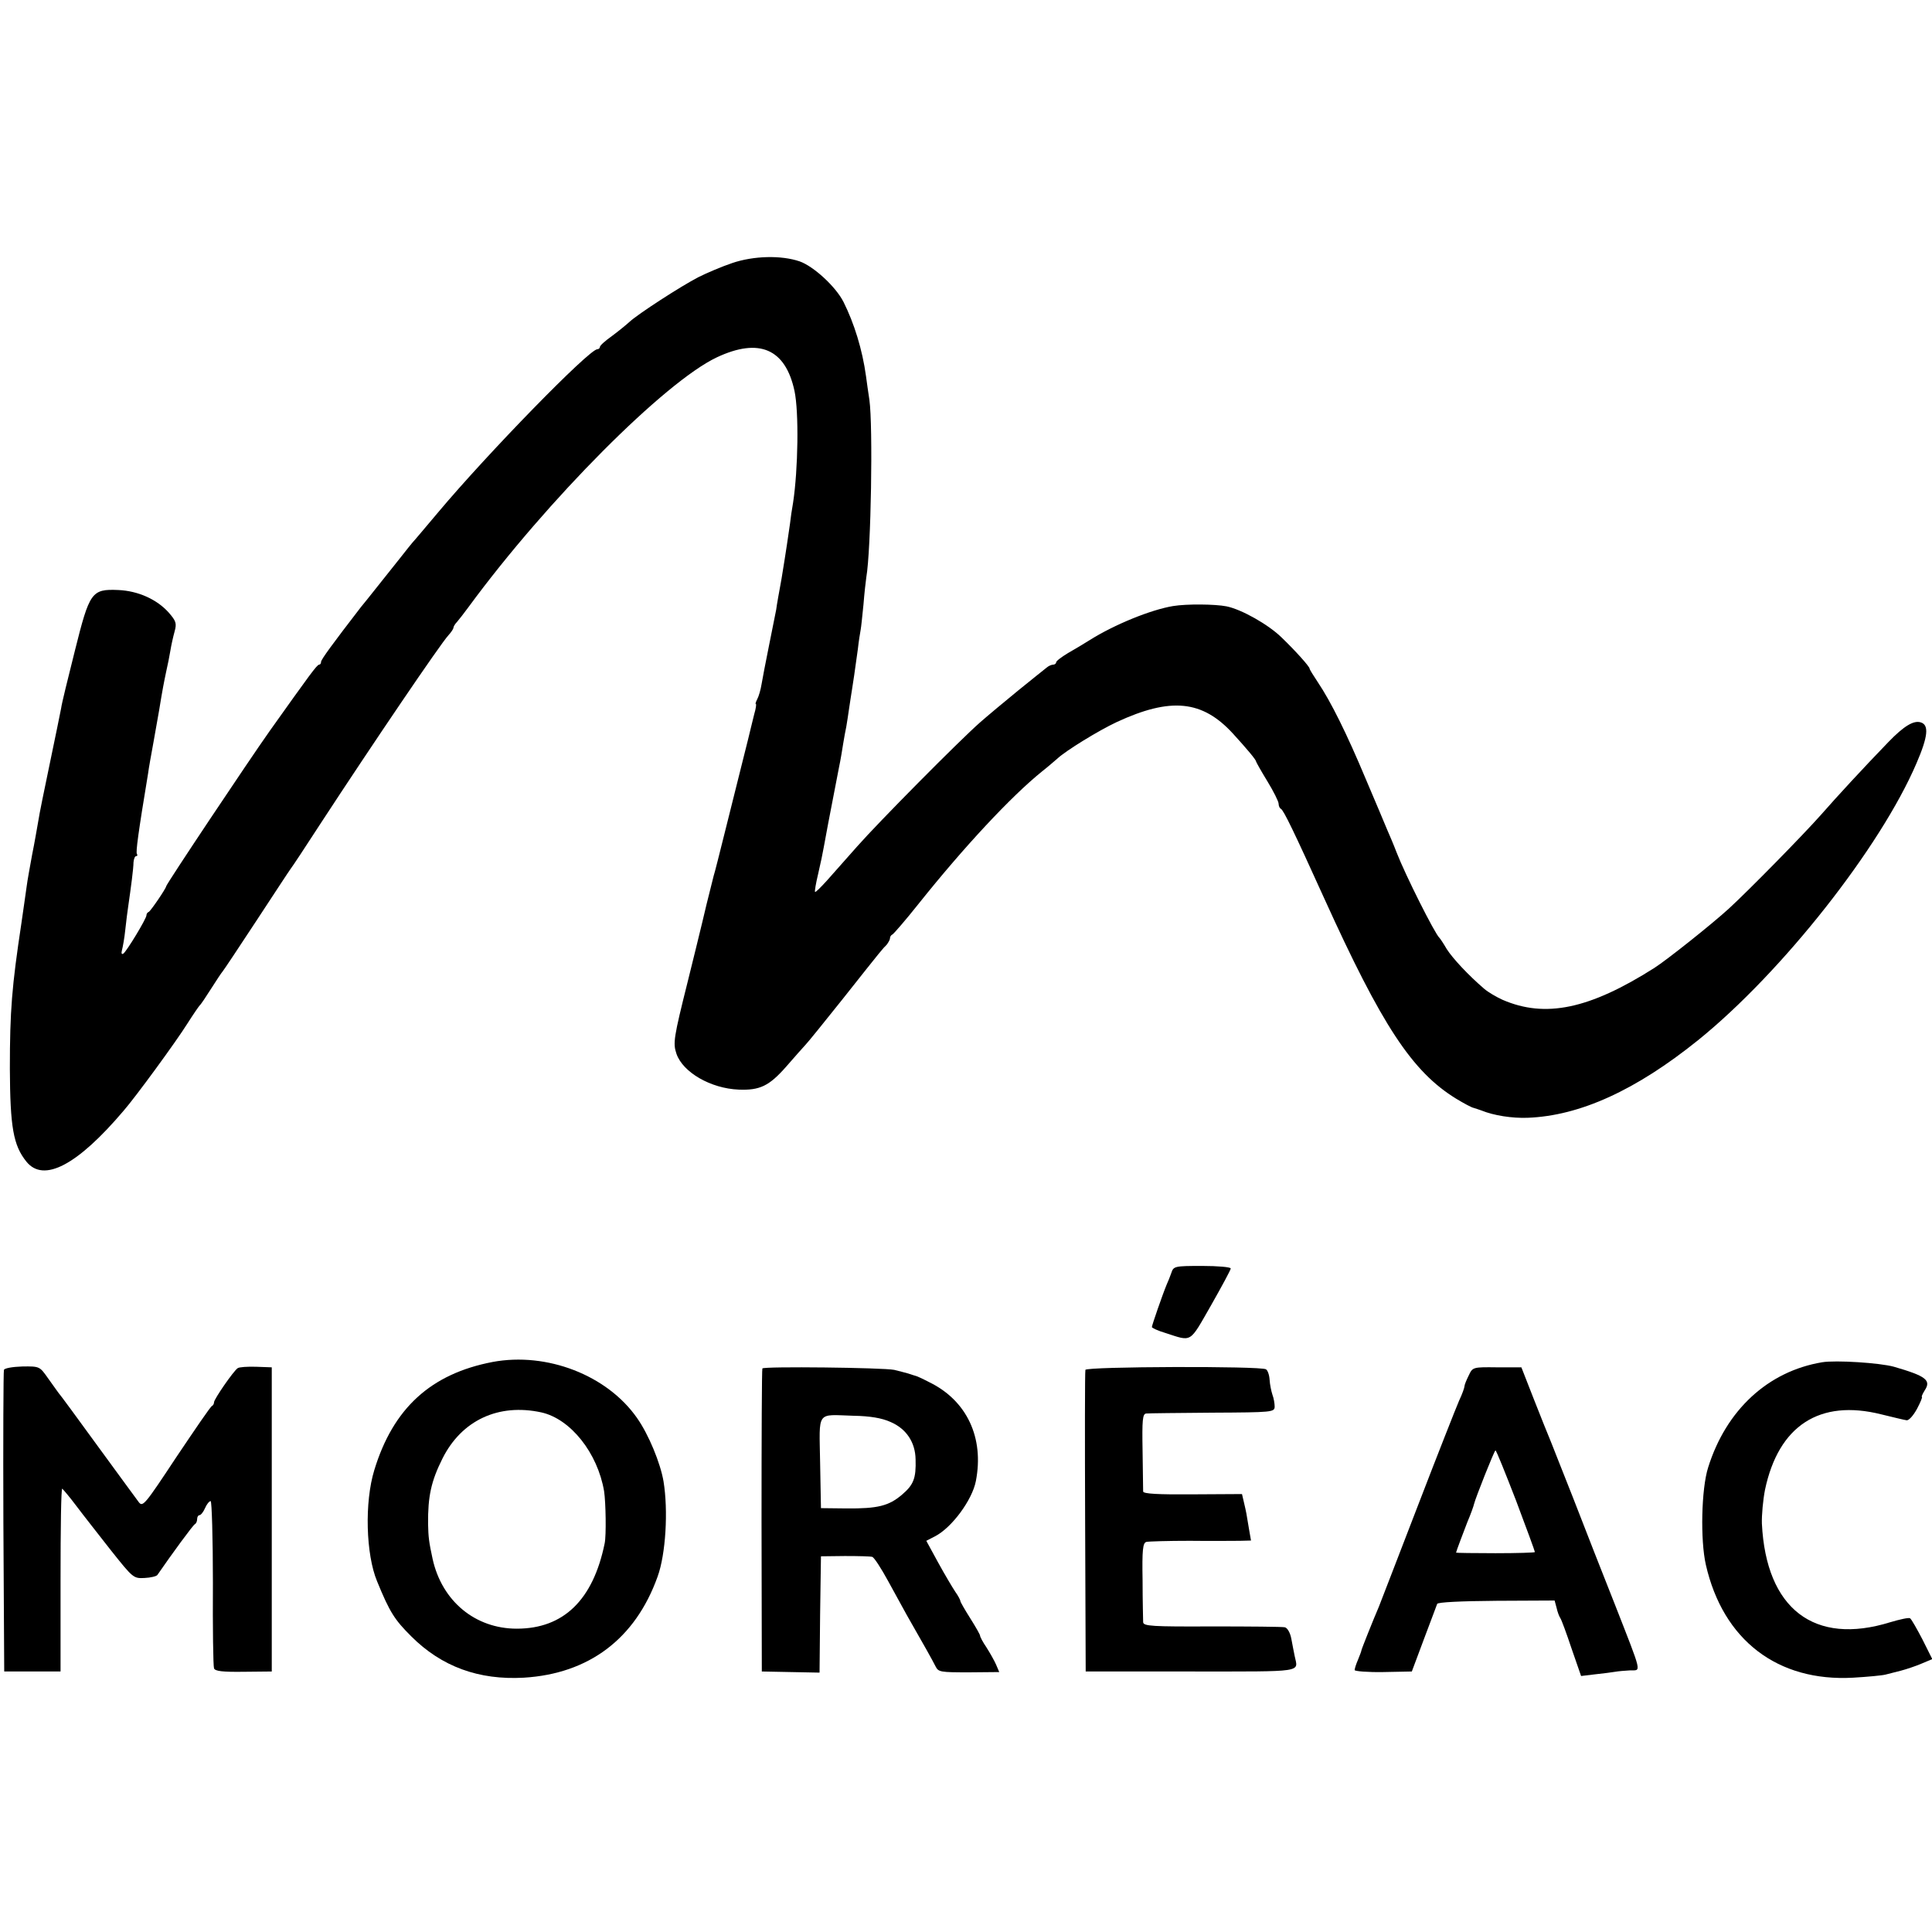
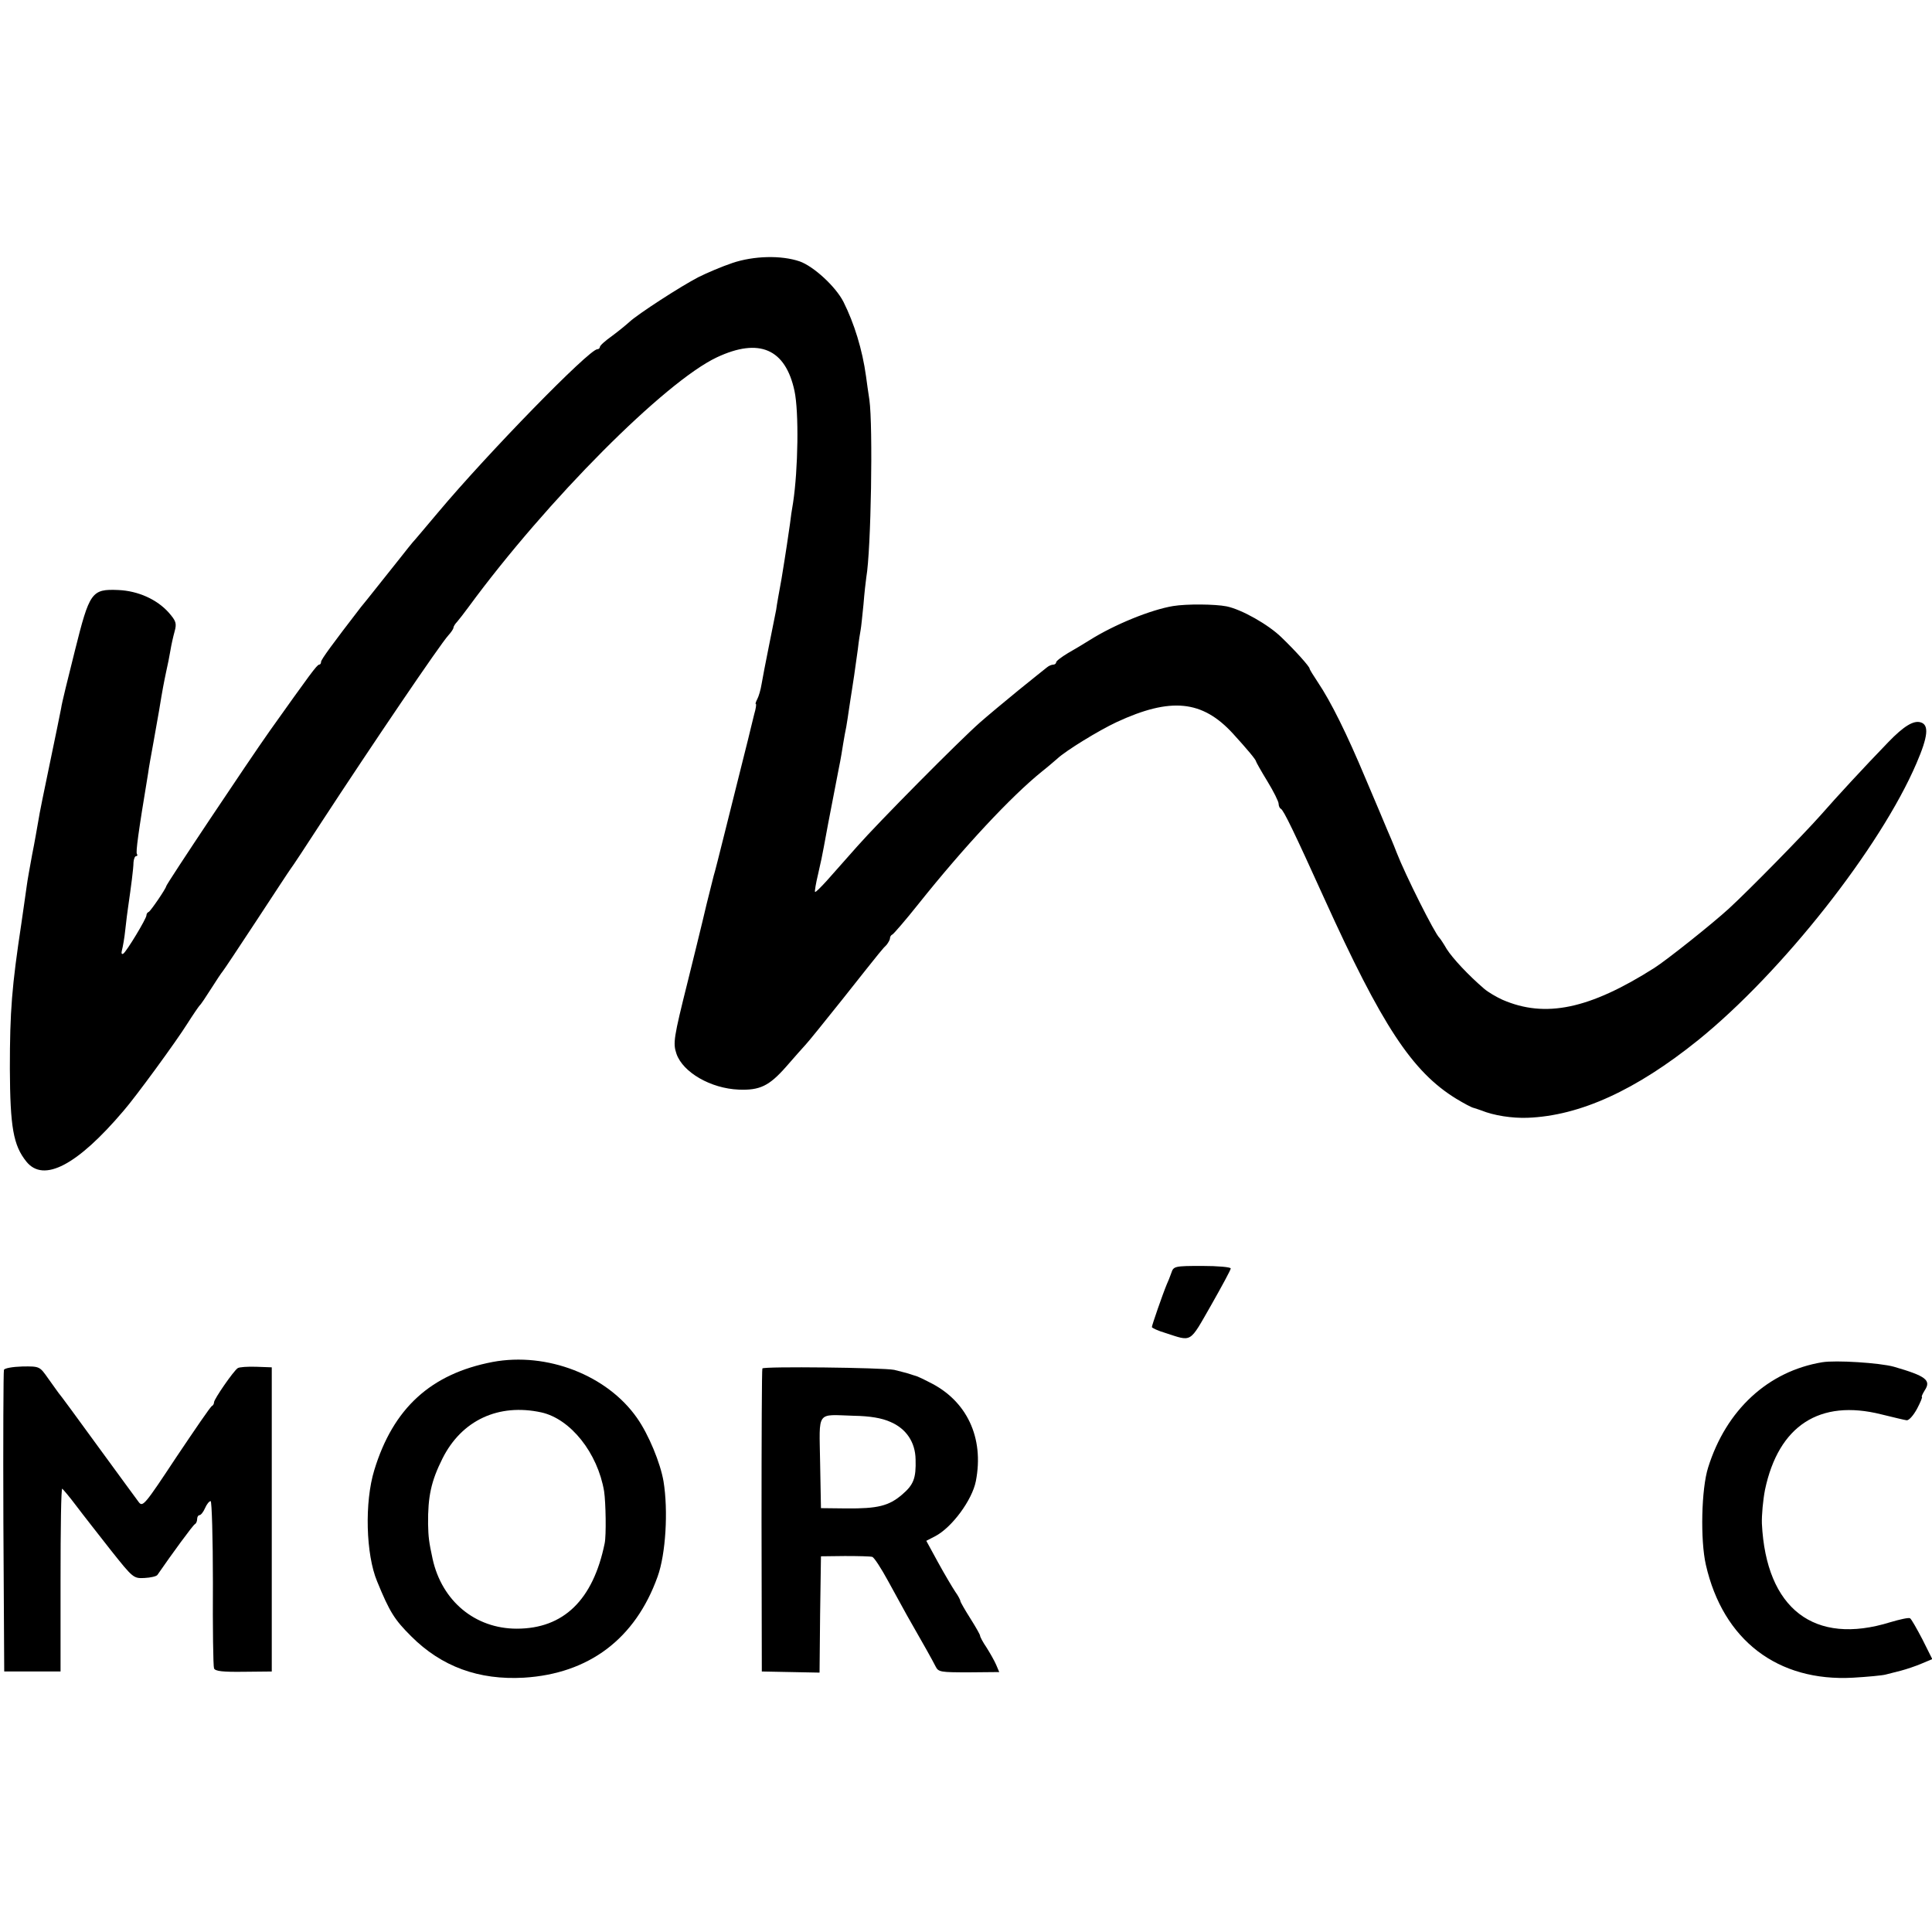
<svg xmlns="http://www.w3.org/2000/svg" version="1.0" width="686pt" height="686pt" viewBox="0 0 686 686" preserveAspectRatio="xMidYMid meet">
  <g transform="translate(0,686) scale(0.1,-0.1)" fill="#000000" stroke="none">
    <path d="M2600 5926 c-36 -12 -90 -35 -120 -50 -62 -32 -215 -131 -245 -159 -11 -10 -39 -33 -62 -50 -24 -17 -43 -34 -43 -39 0 -4 -4 -8 -9 -8 -29 0 -389 -369 -566 -580 -44 -52 -84 -100 -90 -106 -5 -6 -23 -28 -40 -50 -16 -21 -54 -67 -82 -103 -29 -37 -56 -70 -61 -76 -101 -131 -142 -187 -142 -195 0 -6 -3 -10 -7 -10 -8 -1 -32 -34 -175 -235 -75 -106 -368 -545 -368 -552 0 -7 -55 -88 -62 -91 -5 -2 -8 -7 -8 -12 0 -12 -71 -129 -82 -136 -6 -4 -8 1 -5 12 3 11 9 44 12 74 3 30 8 66 10 80 10 69 19 137 19 158 1 12 5 22 9 22 5 0 6 4 3 8 -4 7 4 70 40 287 2 17 11 66 19 110 8 44 17 95 20 113 12 74 17 99 25 137 5 22 12 56 15 75 3 19 10 50 15 68 8 29 5 37 -21 67 -42 47 -109 77 -179 80 -95 4 -102 -7 -154 -215 -24 -96 -47 -188 -49 -205 -3 -16 -21 -104 -40 -195 -19 -91 -38 -183 -41 -205 -4 -22 -13 -76 -22 -120 -8 -44 -17 -93 -19 -110 -5 -37 -13 -90 -19 -133 -34 -225 -41 -311 -41 -517 1 -207 12 -272 59 -330 61 -75 180 -13 344 180 43 49 189 249 227 310 21 33 41 62 44 65 4 3 22 30 41 60 19 30 37 57 40 60 3 3 57 84 120 180 63 96 118 180 122 185 5 6 54 80 109 165 181 277 423 634 451 664 10 11 18 23 18 27 0 4 6 14 13 21 6 7 25 31 41 53 279 380 697 799 881 886 151 71 244 30 276 -119 16 -75 13 -278 -5 -397 -4 -22 -9 -56 -11 -75 -3 -19 -8 -53 -11 -75 -3 -22 -12 -76 -19 -120 -8 -44 -17 -93 -19 -110 -3 -16 -15 -75 -26 -130 -11 -55 -23 -116 -26 -135 -3 -19 -10 -43 -15 -52 -5 -10 -8 -18 -5 -18 2 0 0 -16 -6 -36 -5 -20 -11 -44 -13 -53 -2 -9 -13 -54 -25 -101 -12 -47 -23 -92 -25 -100 -2 -8 -20 -80 -40 -160 -20 -80 -38 -152 -41 -160 -2 -8 -13 -53 -25 -100 -11 -47 -22 -92 -24 -100 -2 -8 -21 -87 -43 -175 -50 -200 -53 -219 -40 -257 23 -66 122 -123 221 -127 75 -3 108 13 168 81 30 35 61 69 69 78 8 8 67 81 130 160 148 187 143 180 158 195 6 8 12 18 12 23 0 6 4 12 9 14 4 2 46 50 92 108 162 203 329 382 438 470 24 19 48 40 55 46 31 29 147 100 211 130 192 89 304 78 413 -41 51 -56 82 -93 82 -99 0 -2 18 -34 40 -70 22 -36 40 -72 40 -80 0 -8 4 -16 8 -18 9 -3 48 -84 154 -318 205 -452 312 -615 468 -711 28 -17 56 -32 63 -33 6 -2 19 -6 27 -9 44 -18 109 -28 164 -26 186 7 385 98 606 276 298 241 647 684 775 983 41 95 45 136 15 145 -25 8 -60 -13 -115 -70 -88 -91 -183 -194 -239 -258 -63 -71 -252 -264 -327 -333 -60 -55 -221 -183 -265 -211 -230 -146 -387 -179 -539 -113 -22 10 -51 27 -65 39 -56 48 -112 108 -133 141 -11 19 -23 37 -26 40 -16 14 -121 223 -152 303 -11 29 -27 66 -34 82 -7 17 -41 98 -76 180 -67 160 -123 273 -170 343 -16 24 -29 45 -29 48 0 7 -50 63 -100 111 -46 45 -141 99 -195 110 -41 8 -141 9 -190 1 -78 -13 -207 -65 -296 -121 -19 -12 -54 -33 -77 -46 -23 -14 -42 -28 -42 -33 0 -4 -5 -8 -10 -8 -6 0 -16 -4 -23 -10 -7 -5 -52 -42 -102 -82 -49 -40 -110 -91 -135 -113 -76 -67 -361 -355 -436 -440 -39 -44 -88 -99 -109 -123 -21 -23 -39 -41 -41 -39 -2 1 3 31 11 64 8 34 17 77 20 95 5 29 19 103 54 283 6 28 12 66 15 85 3 19 8 46 11 60 2 13 7 42 10 65 3 22 8 51 10 65 4 26 10 63 21 145 3 28 8 58 10 69 2 10 6 51 10 90 3 39 8 82 10 96 17 97 24 537 11 630 -4 25 -9 62 -12 84 -13 95 -42 188 -80 264 -28 55 -107 127 -156 144 -65 22 -162 20 -239 -6z" />
    <path d="M4159 2340 c-5 -14 -12 -32 -16 -40 -15 -36 -53 -146 -53 -152 0 -3 21 -13 48 -21 96 -31 84 -38 162 98 38 67 70 126 70 131 0 5 -46 9 -101 9 -99 0 -102 -1 -110 -25z" />
    <path d="M1749 2024 c-219 -42 -353 -164 -420 -384 -35 -114 -30 -299 10 -395 45 -110 62 -136 121 -195 108 -108 240 -156 400 -147 231 14 396 138 475 359 29 80 38 234 21 338 -11 65 -53 167 -94 225 -106 152 -320 235 -513 199z m173 -179 c104 -23 200 -144 223 -280 6 -40 8 -157 2 -185 -41 -201 -146 -303 -312 -303 -148 0 -266 98 -299 248 -13 60 -15 77 -16 123 -1 99 11 153 51 233 68 136 199 197 351 164z" />
    <path d="M6470 2023 c-192 -32 -341 -169 -405 -374 -24 -76 -28 -257 -8 -345 61 -268 255 -416 523 -401 52 3 104 8 115 11 11 3 36 9 55 14 19 5 52 16 73 25 l38 16 -35 70 c-20 38 -39 72 -44 75 -5 3 -36 -4 -70 -14 -270 -84 -441 47 -456 350 -1 30 4 84 11 120 48 228 194 323 413 268 41 -10 82 -20 90 -21 8 -1 24 17 37 41 12 23 20 42 17 42 -2 0 2 10 10 23 24 36 5 51 -109 84 -50 14 -207 24 -255 16z" />
    <path d="M14 1996 c-2 -6 -3 -249 -2 -541 l3 -530 100 0 100 0 0 327 c0 179 2 325 6 322 3 -2 26 -29 50 -61 24 -32 80 -103 123 -158 78 -98 80 -100 119 -98 22 1 43 6 46 11 51 74 127 178 133 180 4 2 8 10 8 18 0 8 4 14 8 14 5 0 14 11 20 25 6 14 15 25 20 25 4 0 8 -131 8 -290 -1 -160 1 -297 4 -304 4 -10 31 -13 105 -12 l100 1 0 540 0 540 -55 2 c-31 1 -61 -1 -66 -5 -15 -10 -84 -110 -84 -121 0 -5 -3 -11 -7 -13 -5 -1 -61 -84 -127 -182 -111 -168 -119 -178 -133 -160 -8 10 -73 100 -145 198 -72 99 -135 185 -140 190 -4 6 -22 30 -38 53 -29 41 -29 42 -91 41 -34 -1 -63 -6 -65 -12z" />
    <path d="M2707 2001 c-2 -3 -3 -247 -3 -541 l1 -535 102 -2 103 -2 2 207 3 206 85 1 c47 0 90 -1 97 -3 7 -2 32 -41 56 -85 25 -45 55 -100 67 -122 58 -101 92 -162 102 -182 10 -20 17 -21 118 -21 l108 1 -11 26 c-6 14 -22 42 -34 61 -13 19 -23 38 -23 42 0 4 -16 32 -35 62 -19 30 -35 58 -35 61 0 4 -8 19 -18 33 -10 15 -38 62 -61 104 l-42 77 31 16 c60 31 132 129 145 196 30 154 -32 286 -165 351 -25 13 -47 23 -50 23 -3 1 -14 4 -25 8 -11 3 -33 9 -50 13 -40 8 -464 13 -468 5z m455 -190 c56 -24 88 -72 89 -133 2 -67 -7 -90 -48 -125 -47 -40 -86 -50 -198 -49 l-90 1 -3 162 c-3 187 -15 170 119 166 58 -1 100 -8 131 -22z" />
-     <path d="M3854 1996 c-2 -6 -2 -249 -1 -541 l2 -530 375 0 c408 0 379 -4 367 55 -3 14 -8 41 -12 62 -4 21 -14 38 -23 40 -10 2 -126 3 -259 3 -212 -1 -243 1 -244 15 0 8 -2 75 -2 148 -2 110 1 133 13 137 8 2 78 4 155 4 77 -1 157 0 178 0 l39 1 -7 40 c-9 56 -10 61 -18 95 l-7 30 -175 -1 c-124 -1 -175 2 -176 10 0 6 -1 71 -2 144 -2 111 0 132 13 133 8 1 114 2 235 3 213 1 220 2 221 21 0 11 -3 30 -8 43 -4 12 -9 36 -10 53 -1 17 -7 34 -13 37 -18 12 -637 10 -641 -2z" />
-     <path d="M5215 1976 c-8 -16 -15 -33 -15 -38 0 -5 -8 -28 -19 -51 -10 -23 -76 -190 -146 -372 -70 -181 -132 -343 -139 -360 -19 -44 -61 -149 -62 -155 0 -3 -6 -18 -12 -33 -7 -16 -12 -32 -12 -37 0 -4 46 -8 102 -7 l101 2 43 115 c24 63 45 120 47 125 2 6 83 10 211 11 l206 1 7 -26 c3 -14 9 -30 13 -36 4 -5 22 -54 40 -108 l34 -98 50 6 c28 3 60 7 71 9 11 2 35 4 53 5 40 1 45 -19 -54 234 -41 103 -108 274 -149 380 -42 105 -79 201 -84 212 -5 11 -29 72 -54 135 l-45 115 -86 0 c-86 1 -87 1 -101 -29z m168 -444 c37 -98 67 -180 67 -183 0 -2 -63 -4 -140 -4 -77 0 -140 1 -140 2 0 3 29 80 40 108 12 28 23 59 24 65 5 21 72 190 76 190 3 0 35 -80 73 -178z" />
  </g>
</svg>